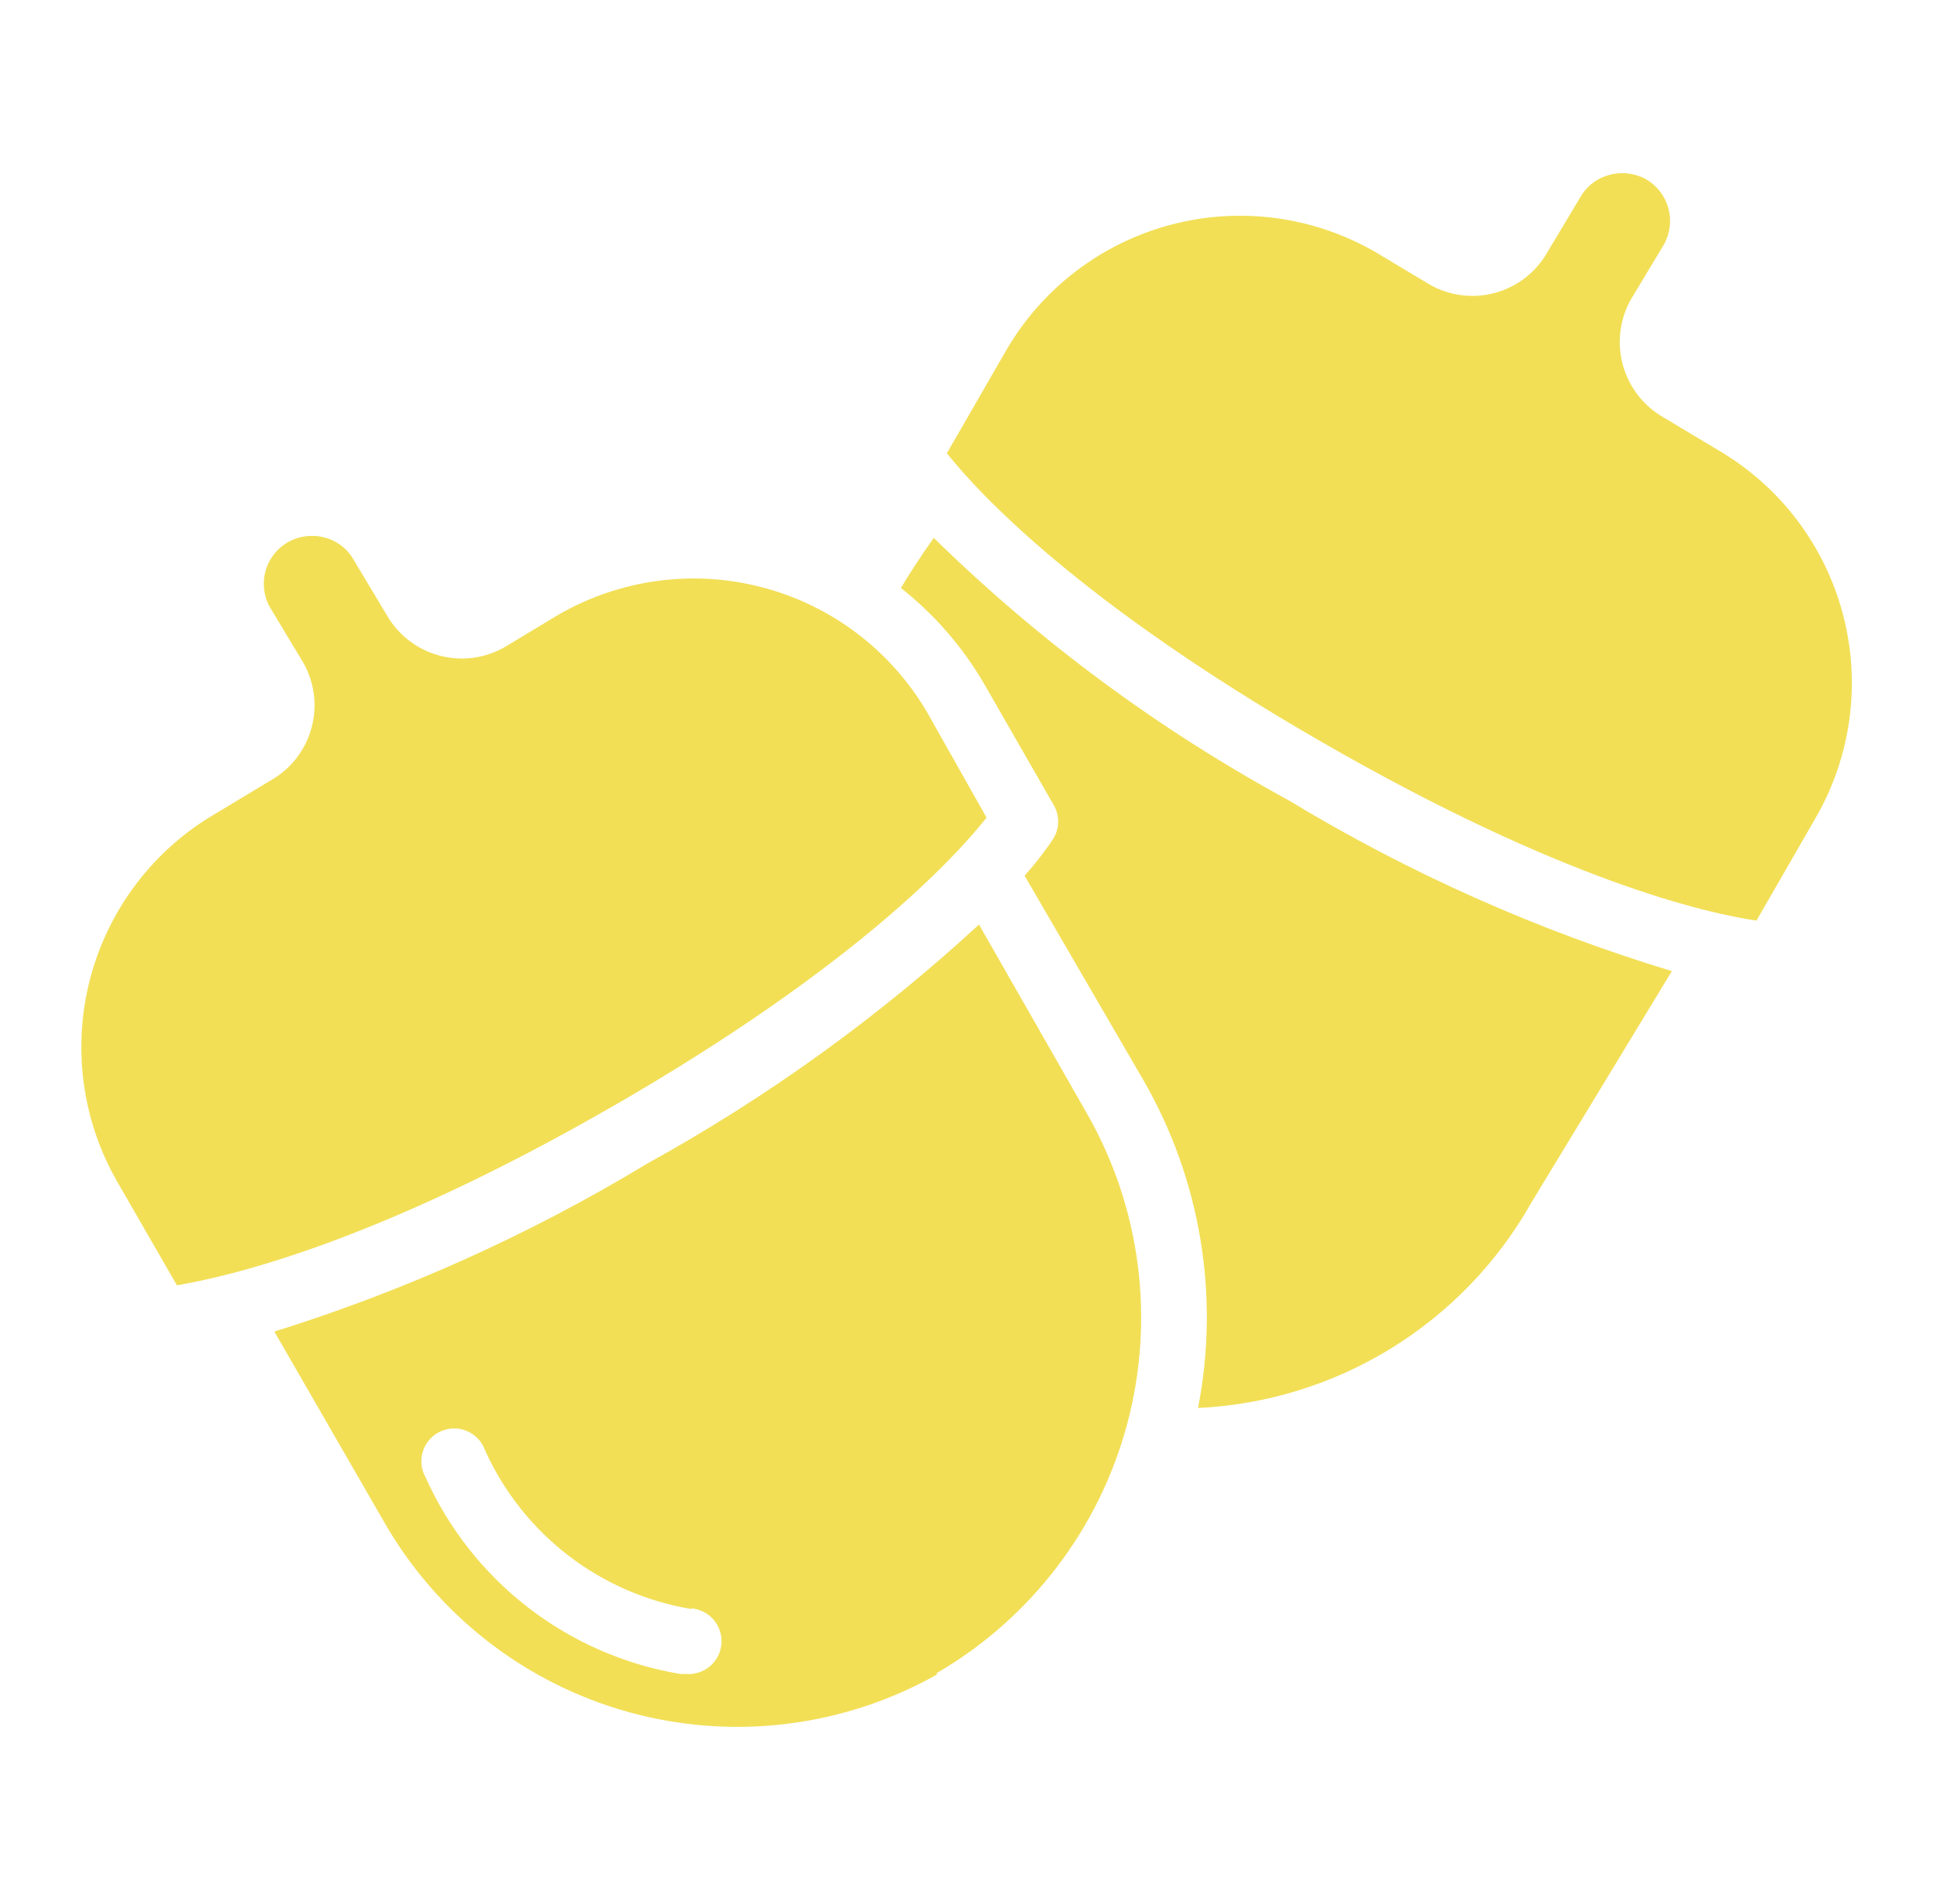
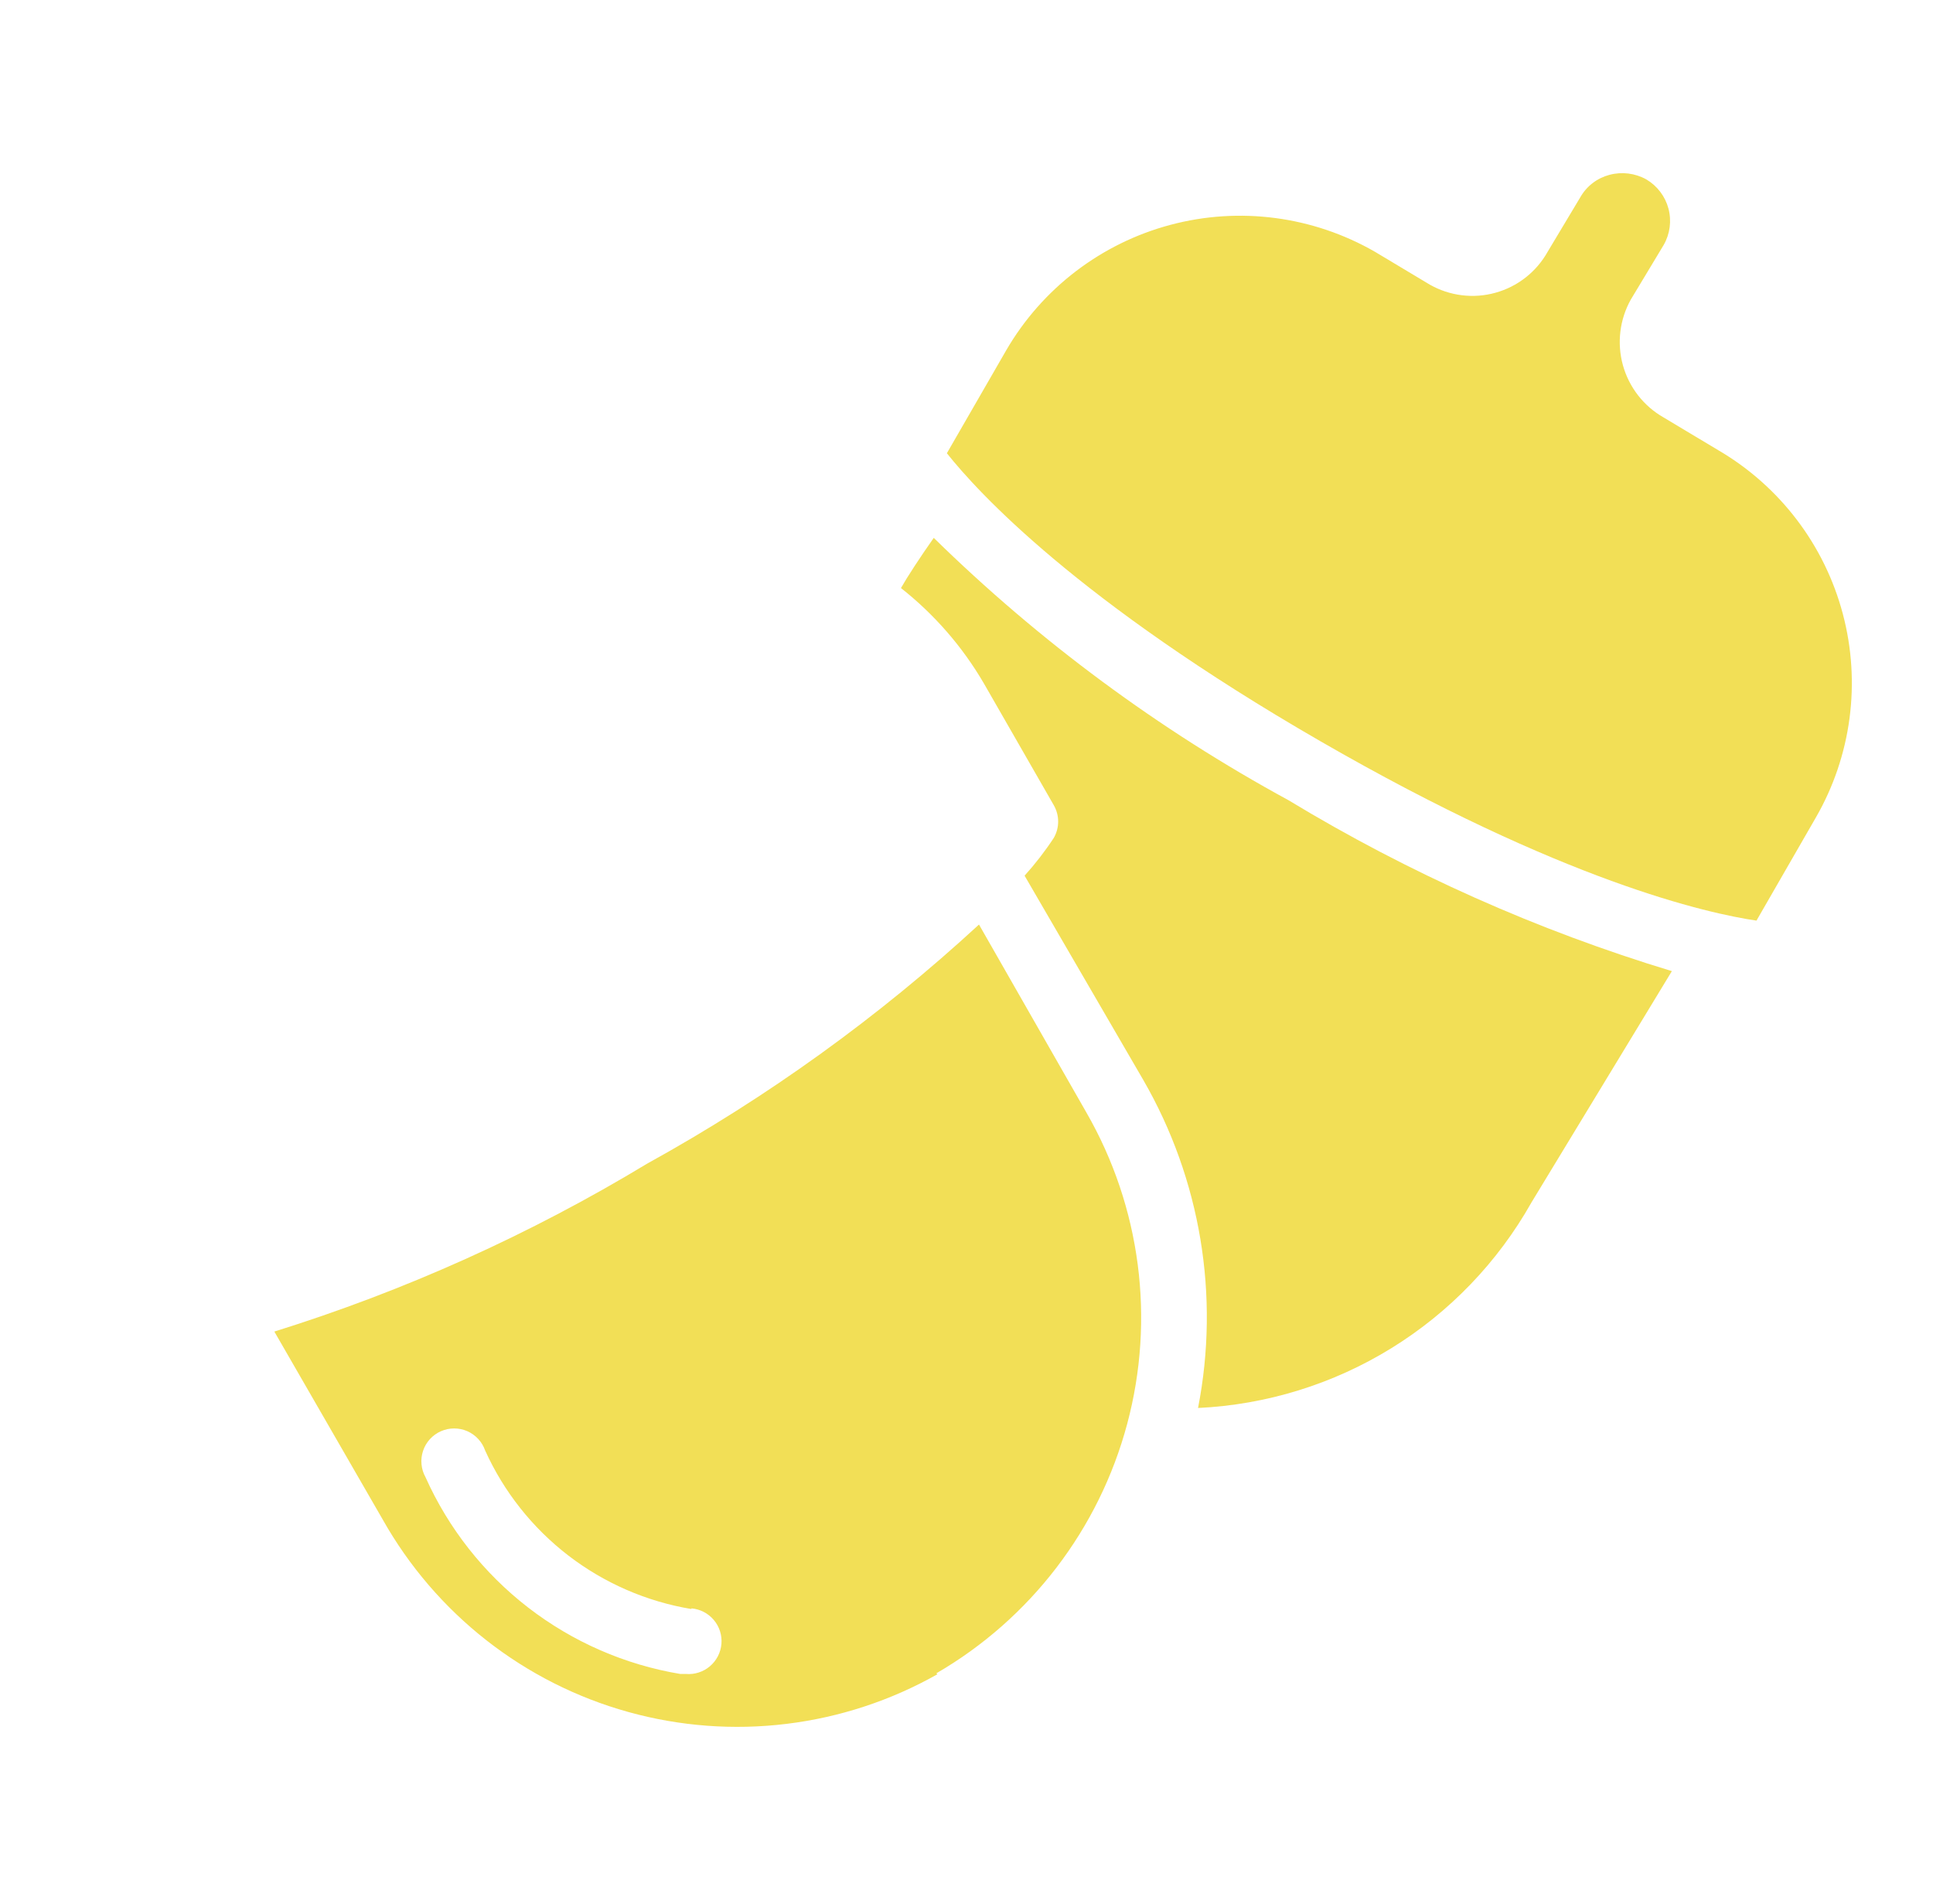
<svg xmlns="http://www.w3.org/2000/svg" width="65" height="64" viewBox="0 0 65 64" fill="none">
  <path d="M51.5 40.422C50.369 42.43 48.747 44.117 46.785 45.327C44.824 46.536 42.588 47.227 40.286 47.336C41.024 43.559 40.37 39.642 38.445 36.309L34.453 29.44C34.812 29.043 35.14 28.619 35.434 28.172C35.531 28.004 35.582 27.814 35.582 27.621C35.582 27.427 35.531 27.237 35.434 27.069L33.086 22.979C32.366 21.743 31.419 20.655 30.296 19.77C30.495 19.417 30.947 18.723 31.399 18.083C34.949 21.561 38.964 24.529 43.329 26.904C47.369 29.35 51.699 31.28 56.219 32.649L51.5 40.422Z" fill="#F2DF56" />
  <path d="M61.059 27.488L59.064 30.951C57.421 30.708 52.58 29.639 44.399 24.919C36.217 20.2 32.876 16.539 31.84 15.238L33.836 11.776C35.045 9.696 37.03 8.18 39.355 7.56C41.68 6.94 44.155 7.267 46.24 8.468L48.082 9.571C48.414 9.759 48.78 9.88 49.159 9.926C49.538 9.973 49.922 9.944 50.29 9.841C50.658 9.739 51.002 9.565 51.302 9.329C51.602 9.094 51.853 8.801 52.04 8.468L53.143 6.627C53.248 6.443 53.389 6.282 53.558 6.153C53.727 6.024 53.919 5.931 54.124 5.877C54.54 5.767 54.983 5.822 55.359 6.031C55.727 6.248 55.995 6.601 56.105 7.014C56.214 7.427 56.156 7.866 55.943 8.237L54.841 10.067C54.463 10.74 54.367 11.535 54.573 12.279C54.78 13.023 55.273 13.655 55.943 14.036L57.785 15.139C59.851 16.348 61.355 18.325 61.968 20.639C62.582 22.952 62.255 25.415 61.059 27.488Z" fill="#F2DF56" />
-   <path d="M3.954 39.75C2.75 37.666 2.422 35.189 3.042 32.863C3.663 30.537 5.18 28.553 7.262 27.345L9.093 26.242C9.427 26.055 9.721 25.804 9.958 25.503C10.194 25.202 10.369 24.857 10.471 24.488C10.574 24.118 10.602 23.733 10.555 23.353C10.508 22.973 10.385 22.606 10.195 22.273L9.093 20.443C8.948 20.197 8.872 19.918 8.871 19.633C8.869 19.348 8.944 19.068 9.086 18.822C9.229 18.575 9.434 18.371 9.681 18.229C9.928 18.088 10.208 18.015 10.493 18.017C10.635 18.013 10.776 18.031 10.912 18.072C11.118 18.124 11.311 18.217 11.48 18.346C11.649 18.475 11.789 18.637 11.893 18.822L12.996 20.663C13.376 21.333 14.005 21.826 14.748 22.032C15.489 22.239 16.283 22.143 16.954 21.766L18.785 20.663C20.87 19.462 23.345 19.136 25.67 19.756C27.995 20.375 29.98 21.891 31.189 23.971L33.174 27.488C32.138 28.8 28.764 32.494 20.626 37.181C12.489 41.867 7.604 42.925 5.95 43.212L3.954 39.75Z" fill="#F2DF56" />
  <path fill-rule="evenodd" clip-rule="evenodd" d="M26.447 57.956C28.231 57.739 29.955 57.173 31.52 56.289L31.487 56.256C34.649 54.421 36.956 51.408 37.902 47.876C38.848 44.345 38.358 40.583 36.537 37.412L32.92 31.083C29.537 34.2 25.79 36.899 21.762 39.121C17.826 41.501 13.616 43.397 9.225 44.767L12.875 51.096C13.758 52.661 14.941 54.037 16.356 55.146C17.771 56.254 19.39 57.073 21.122 57.555C22.853 58.037 24.663 58.174 26.447 57.956ZM19.116 52.3C20.326 53.228 21.746 53.845 23.25 54.095V54.073C23.543 54.098 23.813 54.238 24.002 54.462C24.192 54.686 24.284 54.977 24.259 55.269C24.234 55.562 24.094 55.832 23.87 56.021C23.645 56.211 23.355 56.303 23.063 56.278H22.875C21.012 55.967 19.256 55.2 17.761 54.046C16.266 52.892 15.08 51.386 14.308 49.662C14.233 49.529 14.188 49.381 14.174 49.228C14.159 49.076 14.177 48.922 14.226 48.777C14.274 48.632 14.352 48.498 14.455 48.385C14.558 48.272 14.683 48.181 14.823 48.119C14.963 48.057 15.114 48.024 15.267 48.024C15.42 48.023 15.572 48.054 15.712 48.115C15.852 48.177 15.978 48.266 16.082 48.379C16.186 48.491 16.265 48.624 16.315 48.769C16.944 50.158 17.907 51.371 19.116 52.3Z" fill="#F2DF56" />
</svg>